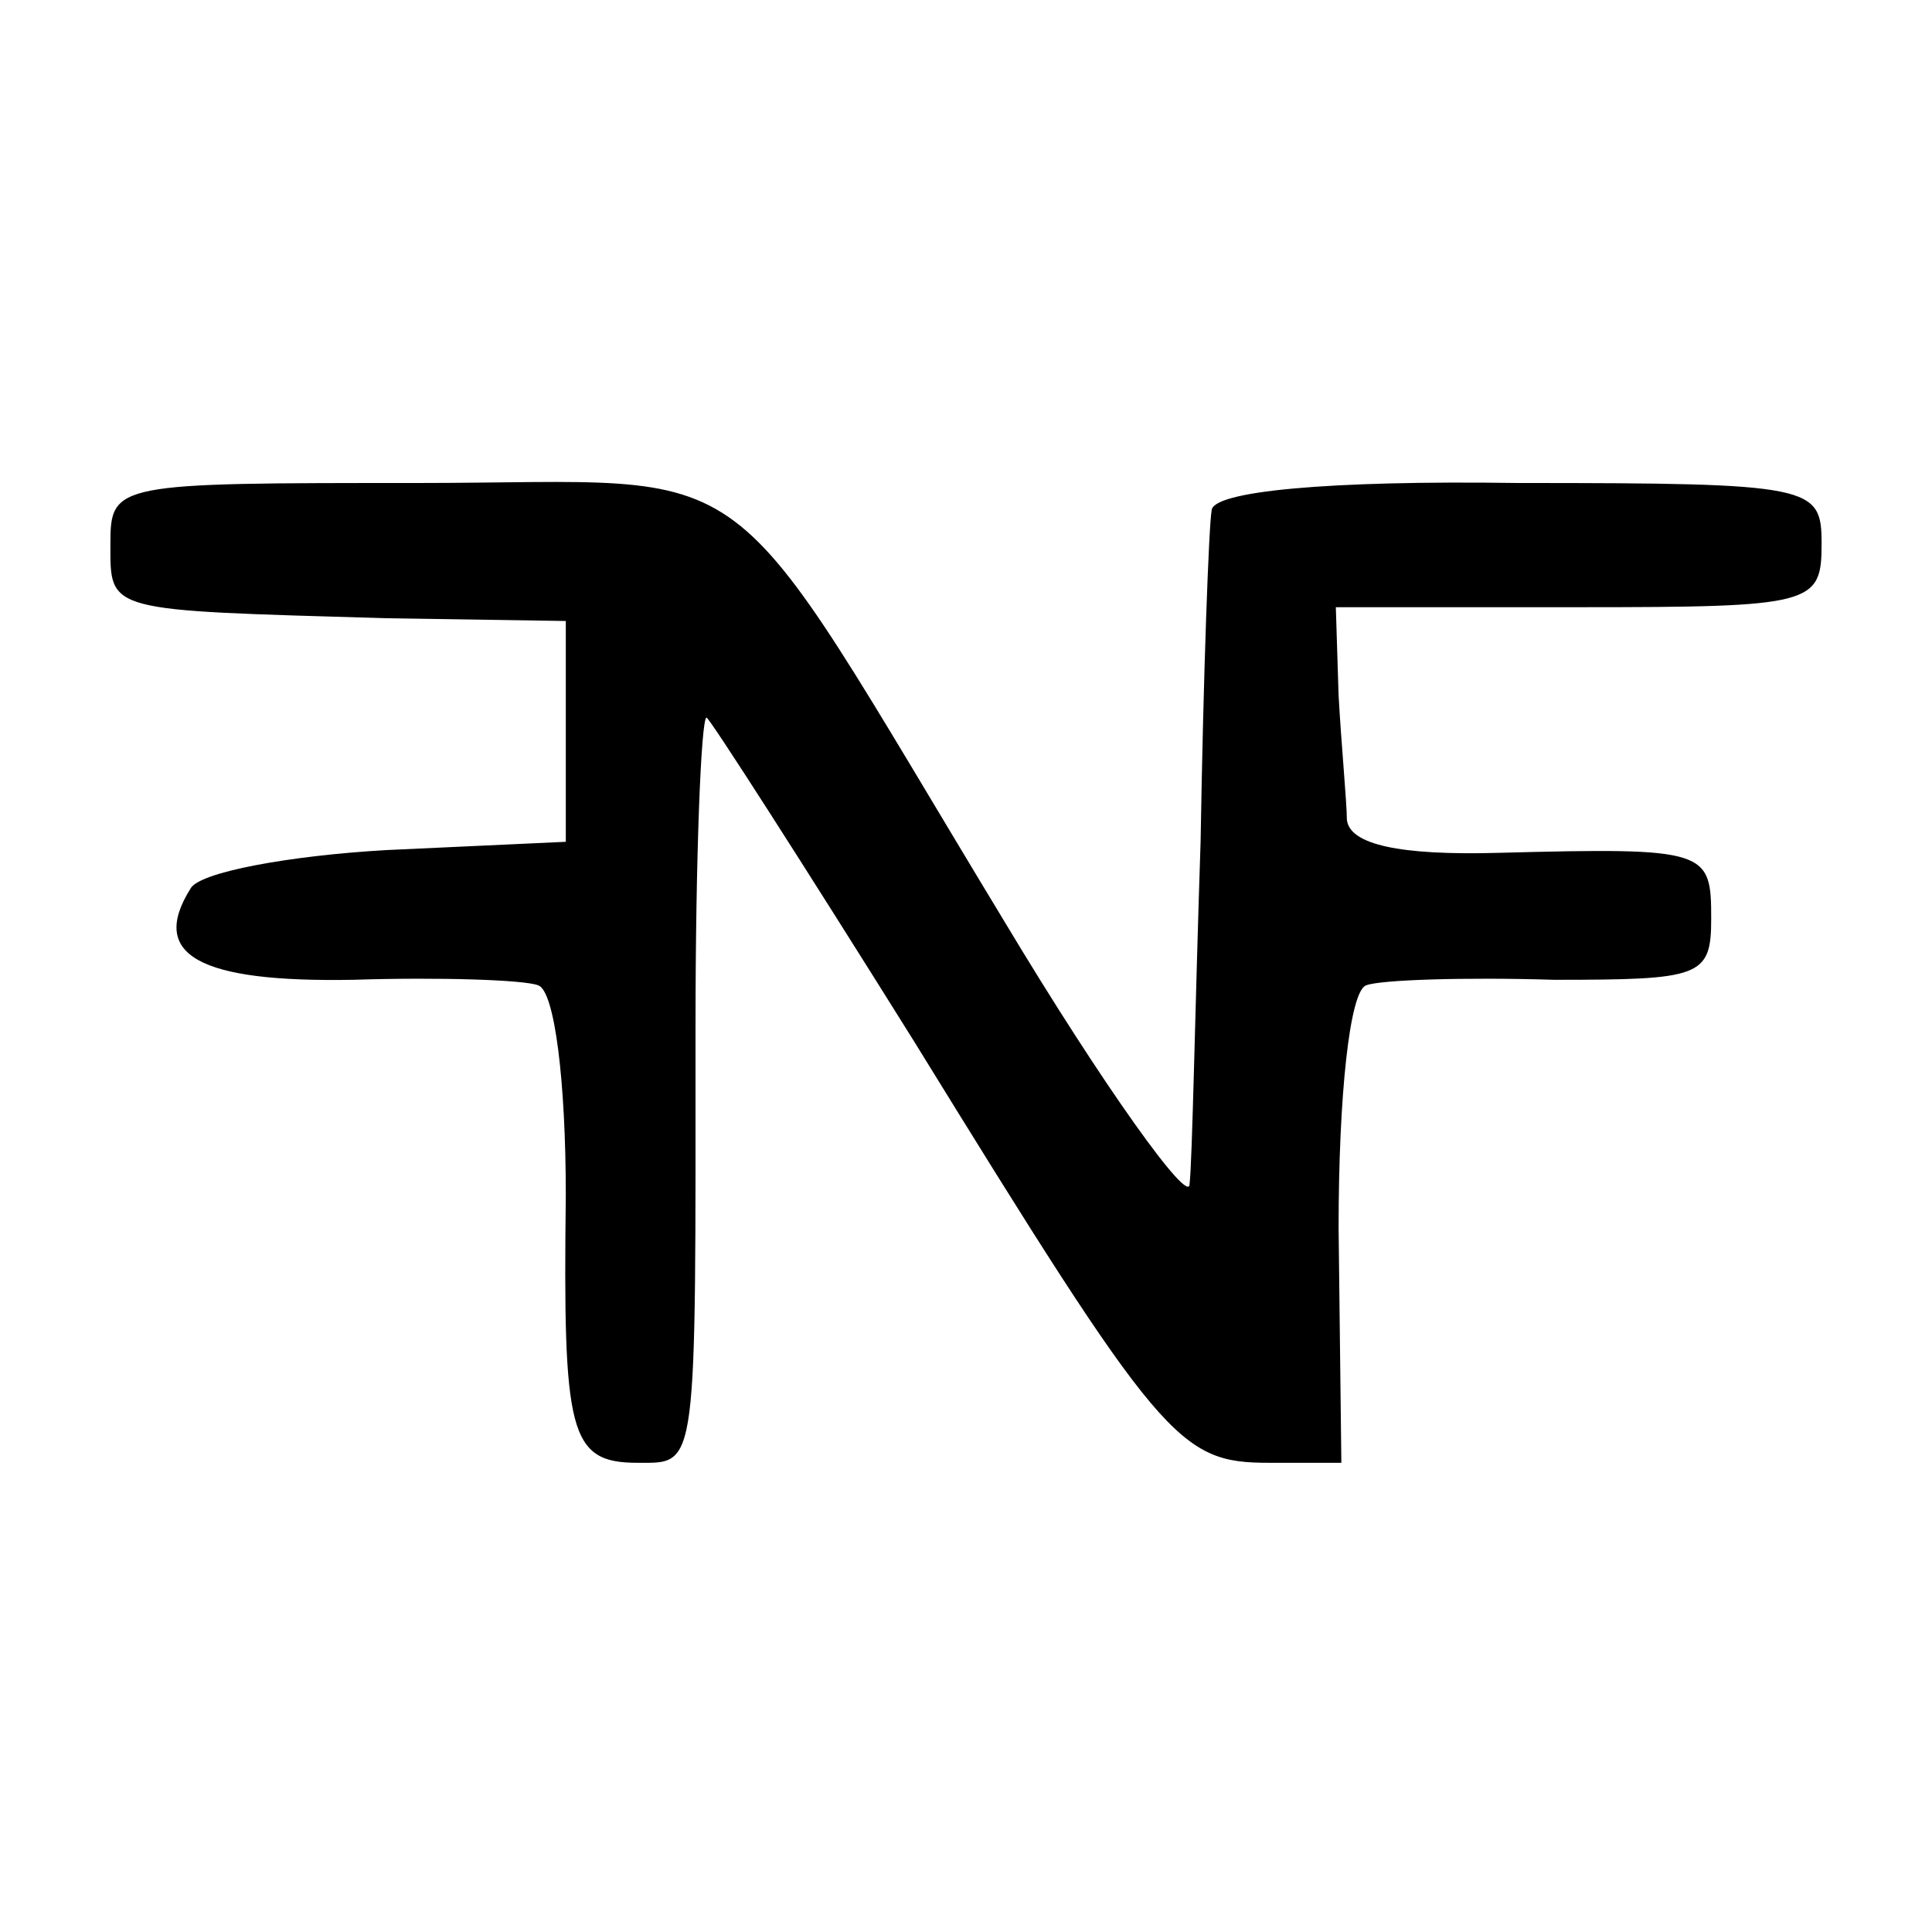
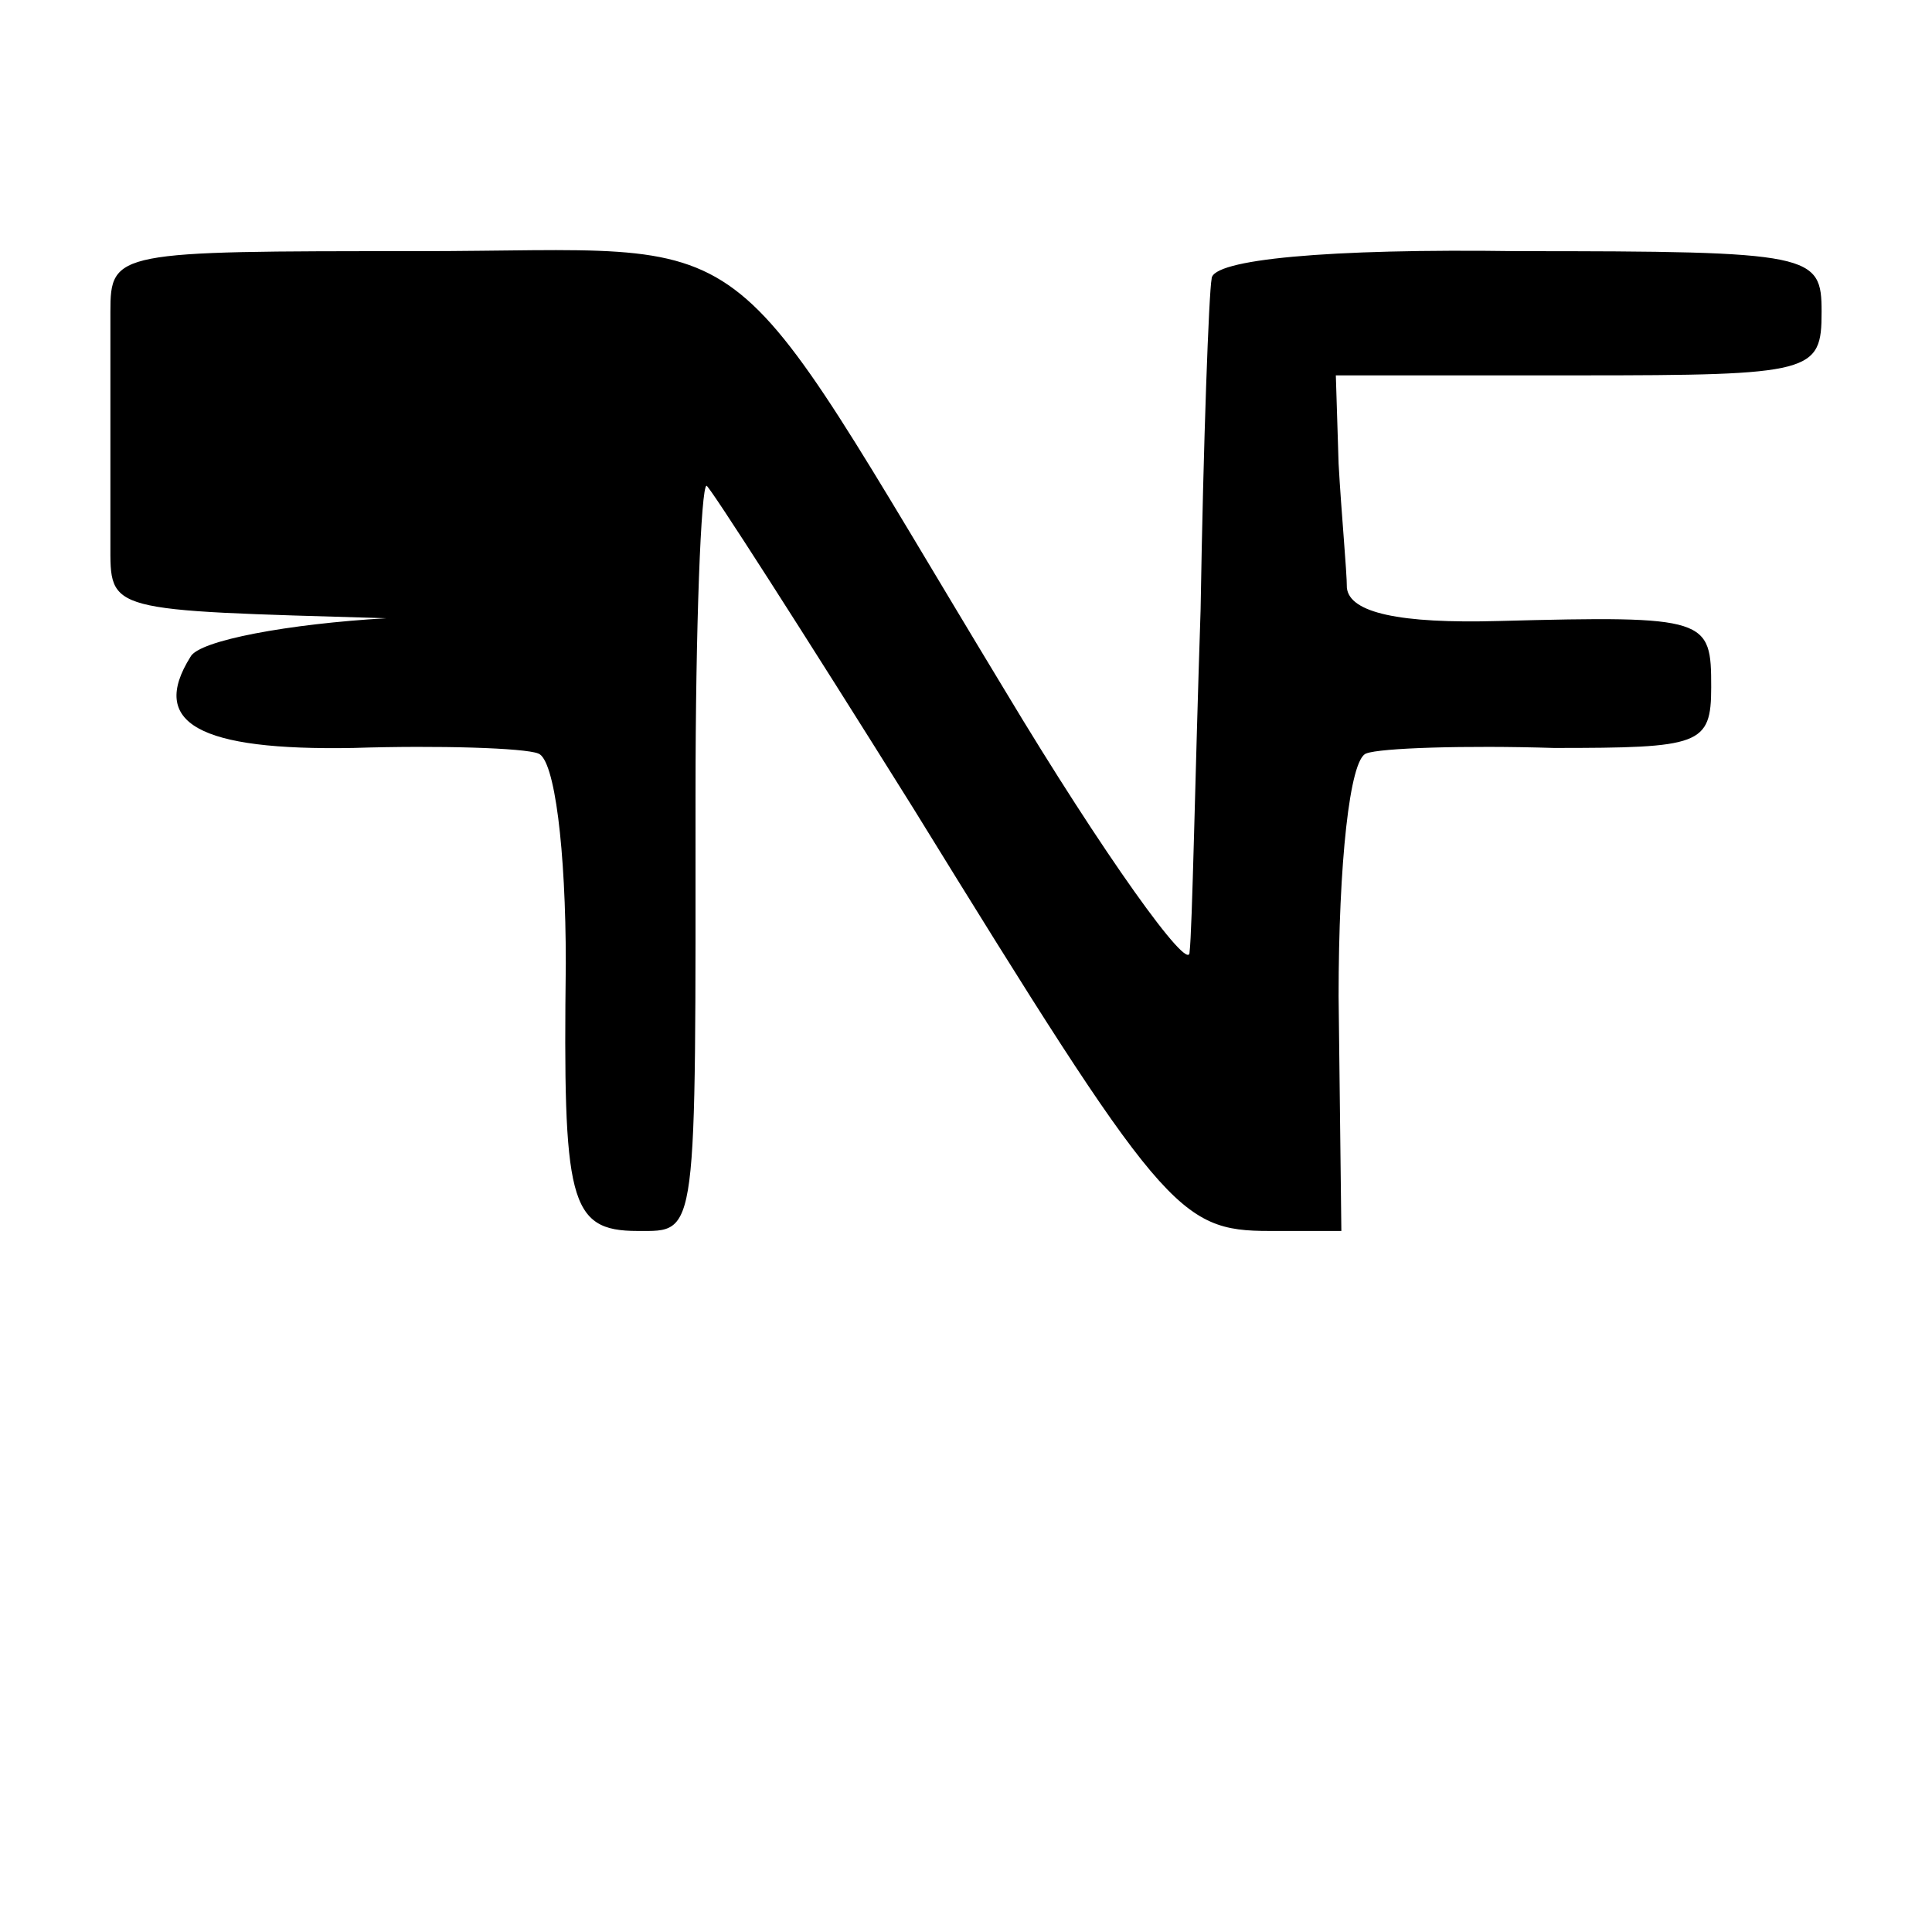
<svg xmlns="http://www.w3.org/2000/svg" version="1.0" width="70pt" height="70pt" viewBox="0 0 70 70" preserveAspectRatio="xMidYMid meet">
  <g transform="translate(0,70) scale(0.1,-0.1)" fill="#000000" stroke="none">
-     <path d="M40 503 c0 -25 -2 -24 100 -27 l65 -1 0 -40 0 -40 -65 -3 c-35 -2 -68 -8 -71 -14 -15 -24 3 -34 59 -33 31 1 62 0 67 -2 6 -2 10 -35 10 -76 -1 -86 1 -97 26 -97 22 0 21 -4 21 158 0 61 2 112 4 112 1 0 35 -53 75 -117 90 -146 96 -153 129 -153 l26 0 -1 85 c0 48 4 86 10 88 5 2 36 3 68 2 53 0 57 1 57 22 0 25 -1 26 -77 24 -36 -1 -54 3 -55 12 0 6 -2 27 -3 45 l-1 32 88 0 c85 0 88 1 88 23 0 21 -3 22 -110 22 -69 1 -111 -3 -111 -10 -1 -5 -3 -59 -4 -120 -2 -60 -3 -116 -4 -124 0 -8 -31 35 -67 95 -106 175 -84 159 -213 159 -109 0 -111 0 -111 -22z" />
+     <path d="M40 503 c0 -25 -2 -24 100 -27 c-35 -2 -68 -8 -71 -14 -15 -24 3 -34 59 -33 31 1 62 0 67 -2 6 -2 10 -35 10 -76 -1 -86 1 -97 26 -97 22 0 21 -4 21 158 0 61 2 112 4 112 1 0 35 -53 75 -117 90 -146 96 -153 129 -153 l26 0 -1 85 c0 48 4 86 10 88 5 2 36 3 68 2 53 0 57 1 57 22 0 25 -1 26 -77 24 -36 -1 -54 3 -55 12 0 6 -2 27 -3 45 l-1 32 88 0 c85 0 88 1 88 23 0 21 -3 22 -110 22 -69 1 -111 -3 -111 -10 -1 -5 -3 -59 -4 -120 -2 -60 -3 -116 -4 -124 0 -8 -31 35 -67 95 -106 175 -84 159 -213 159 -109 0 -111 0 -111 -22z" />
  </g>
</svg>